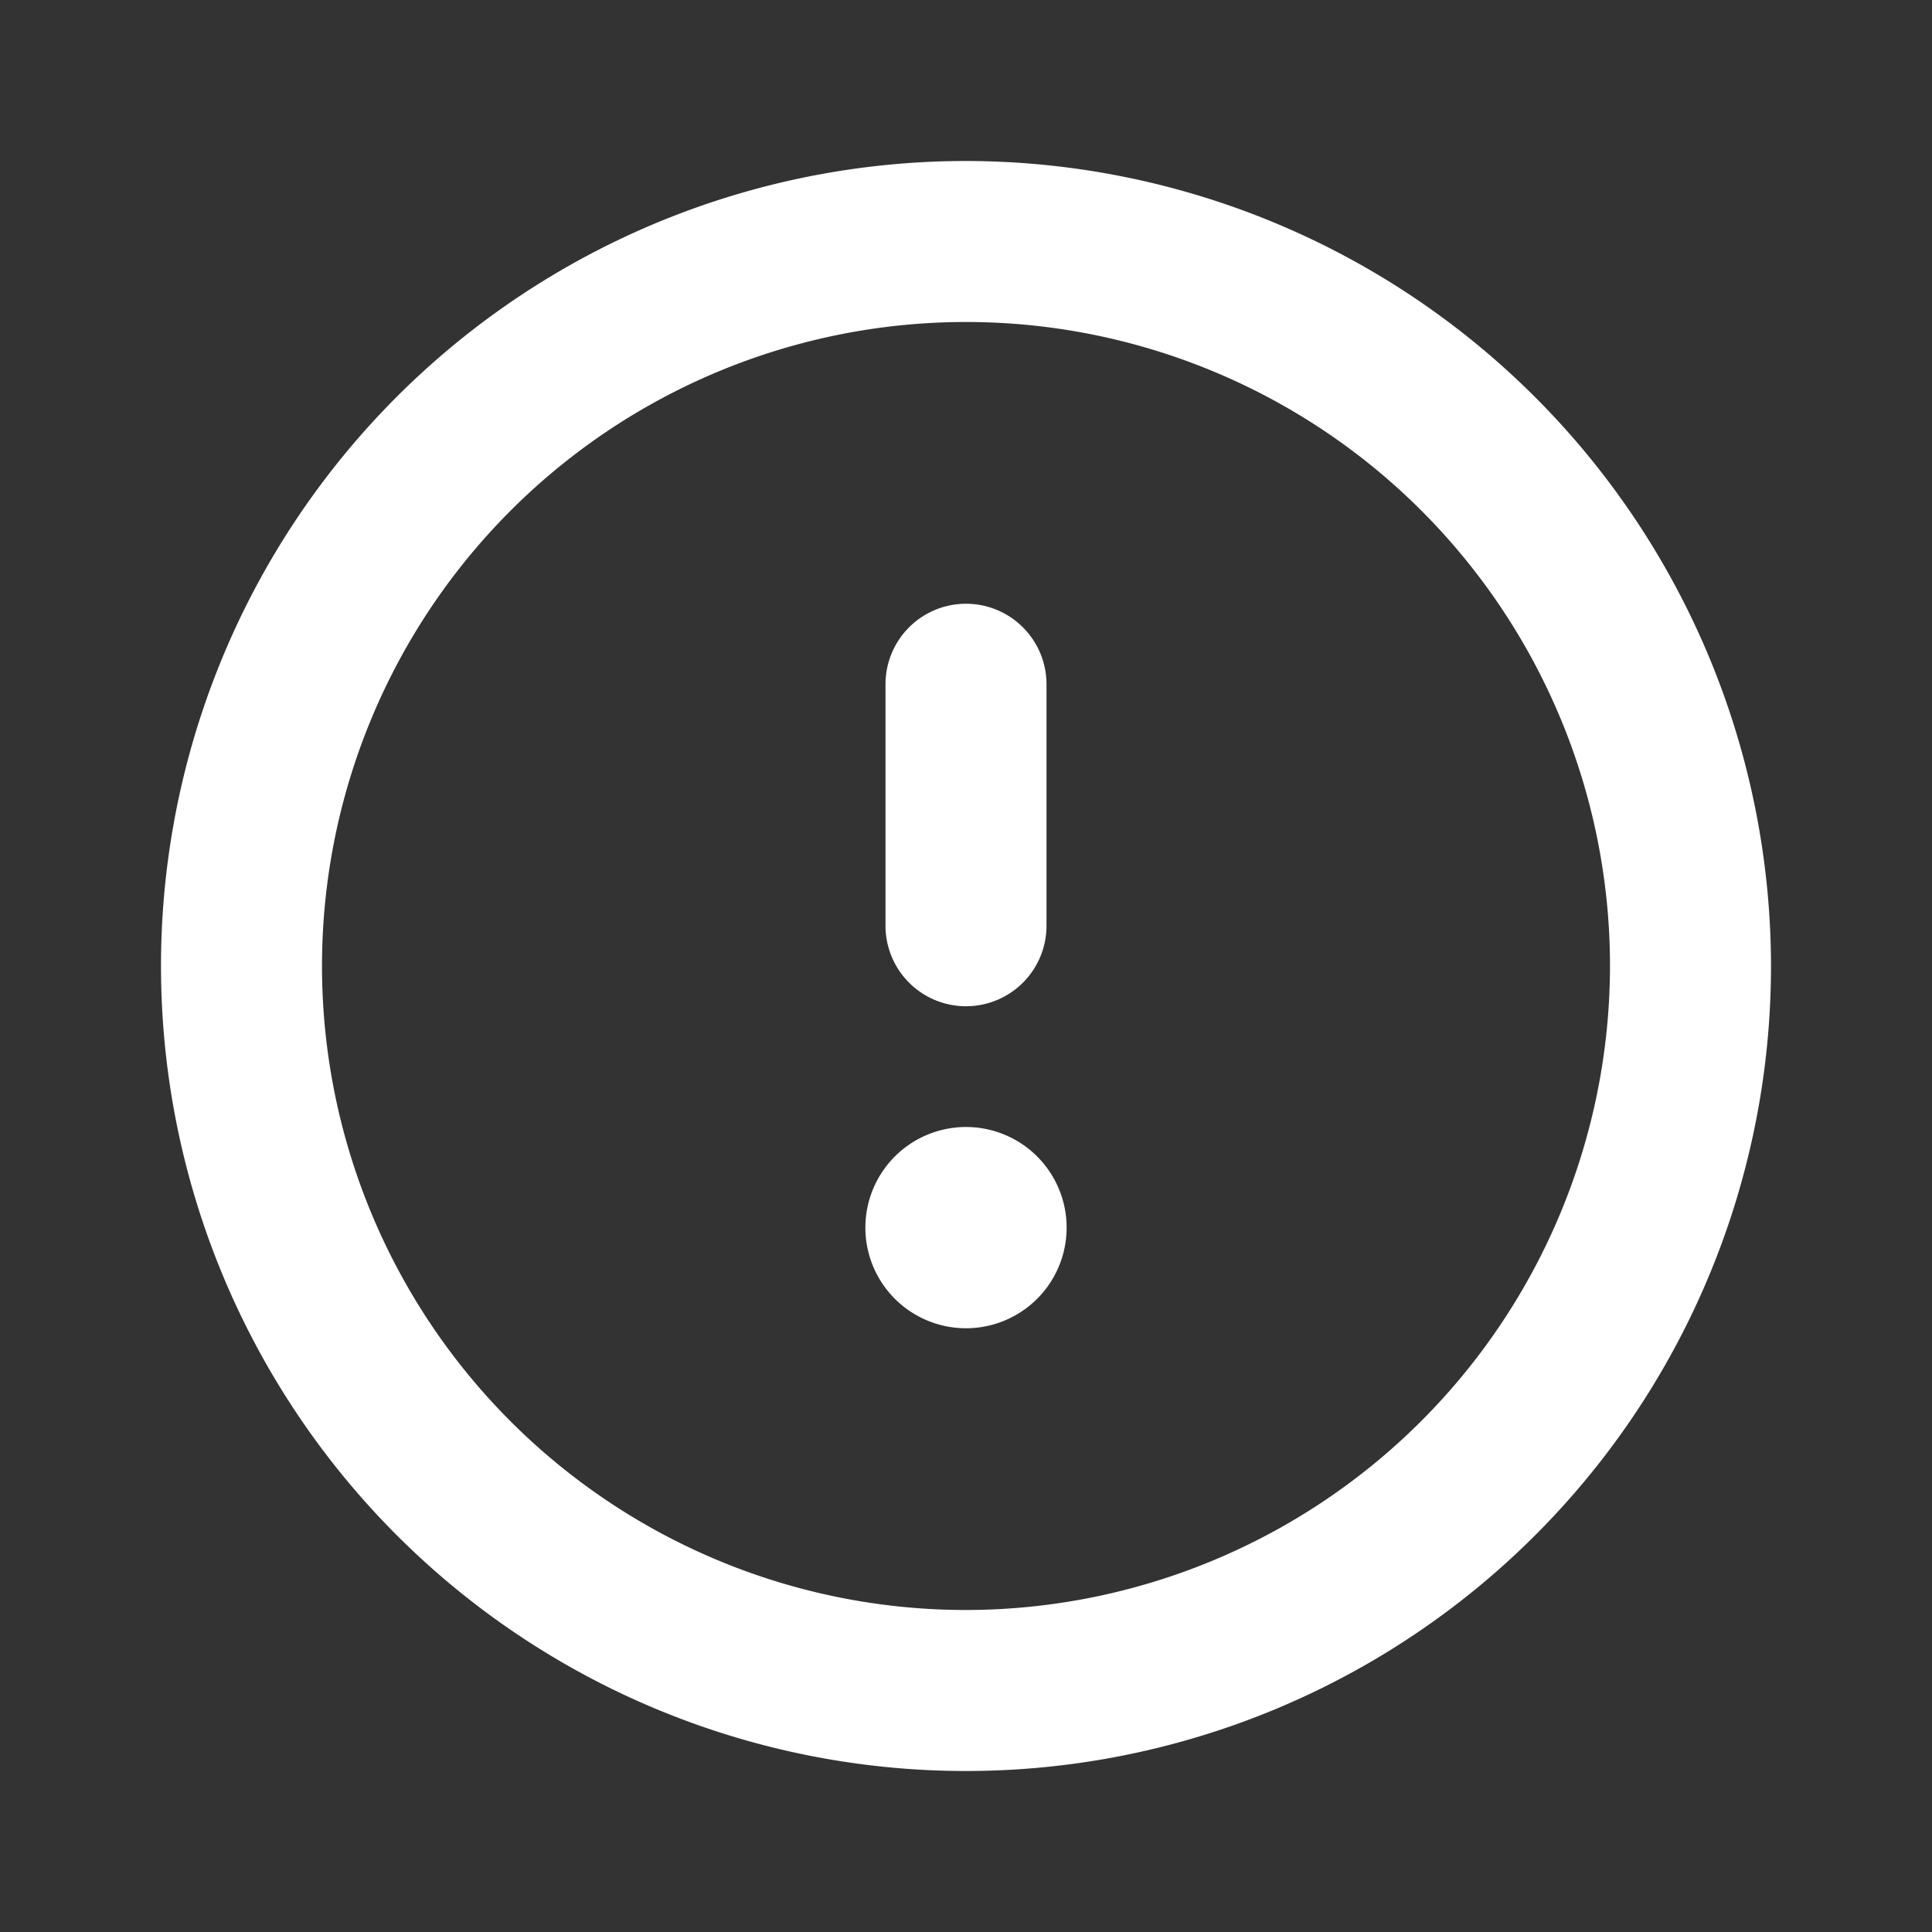
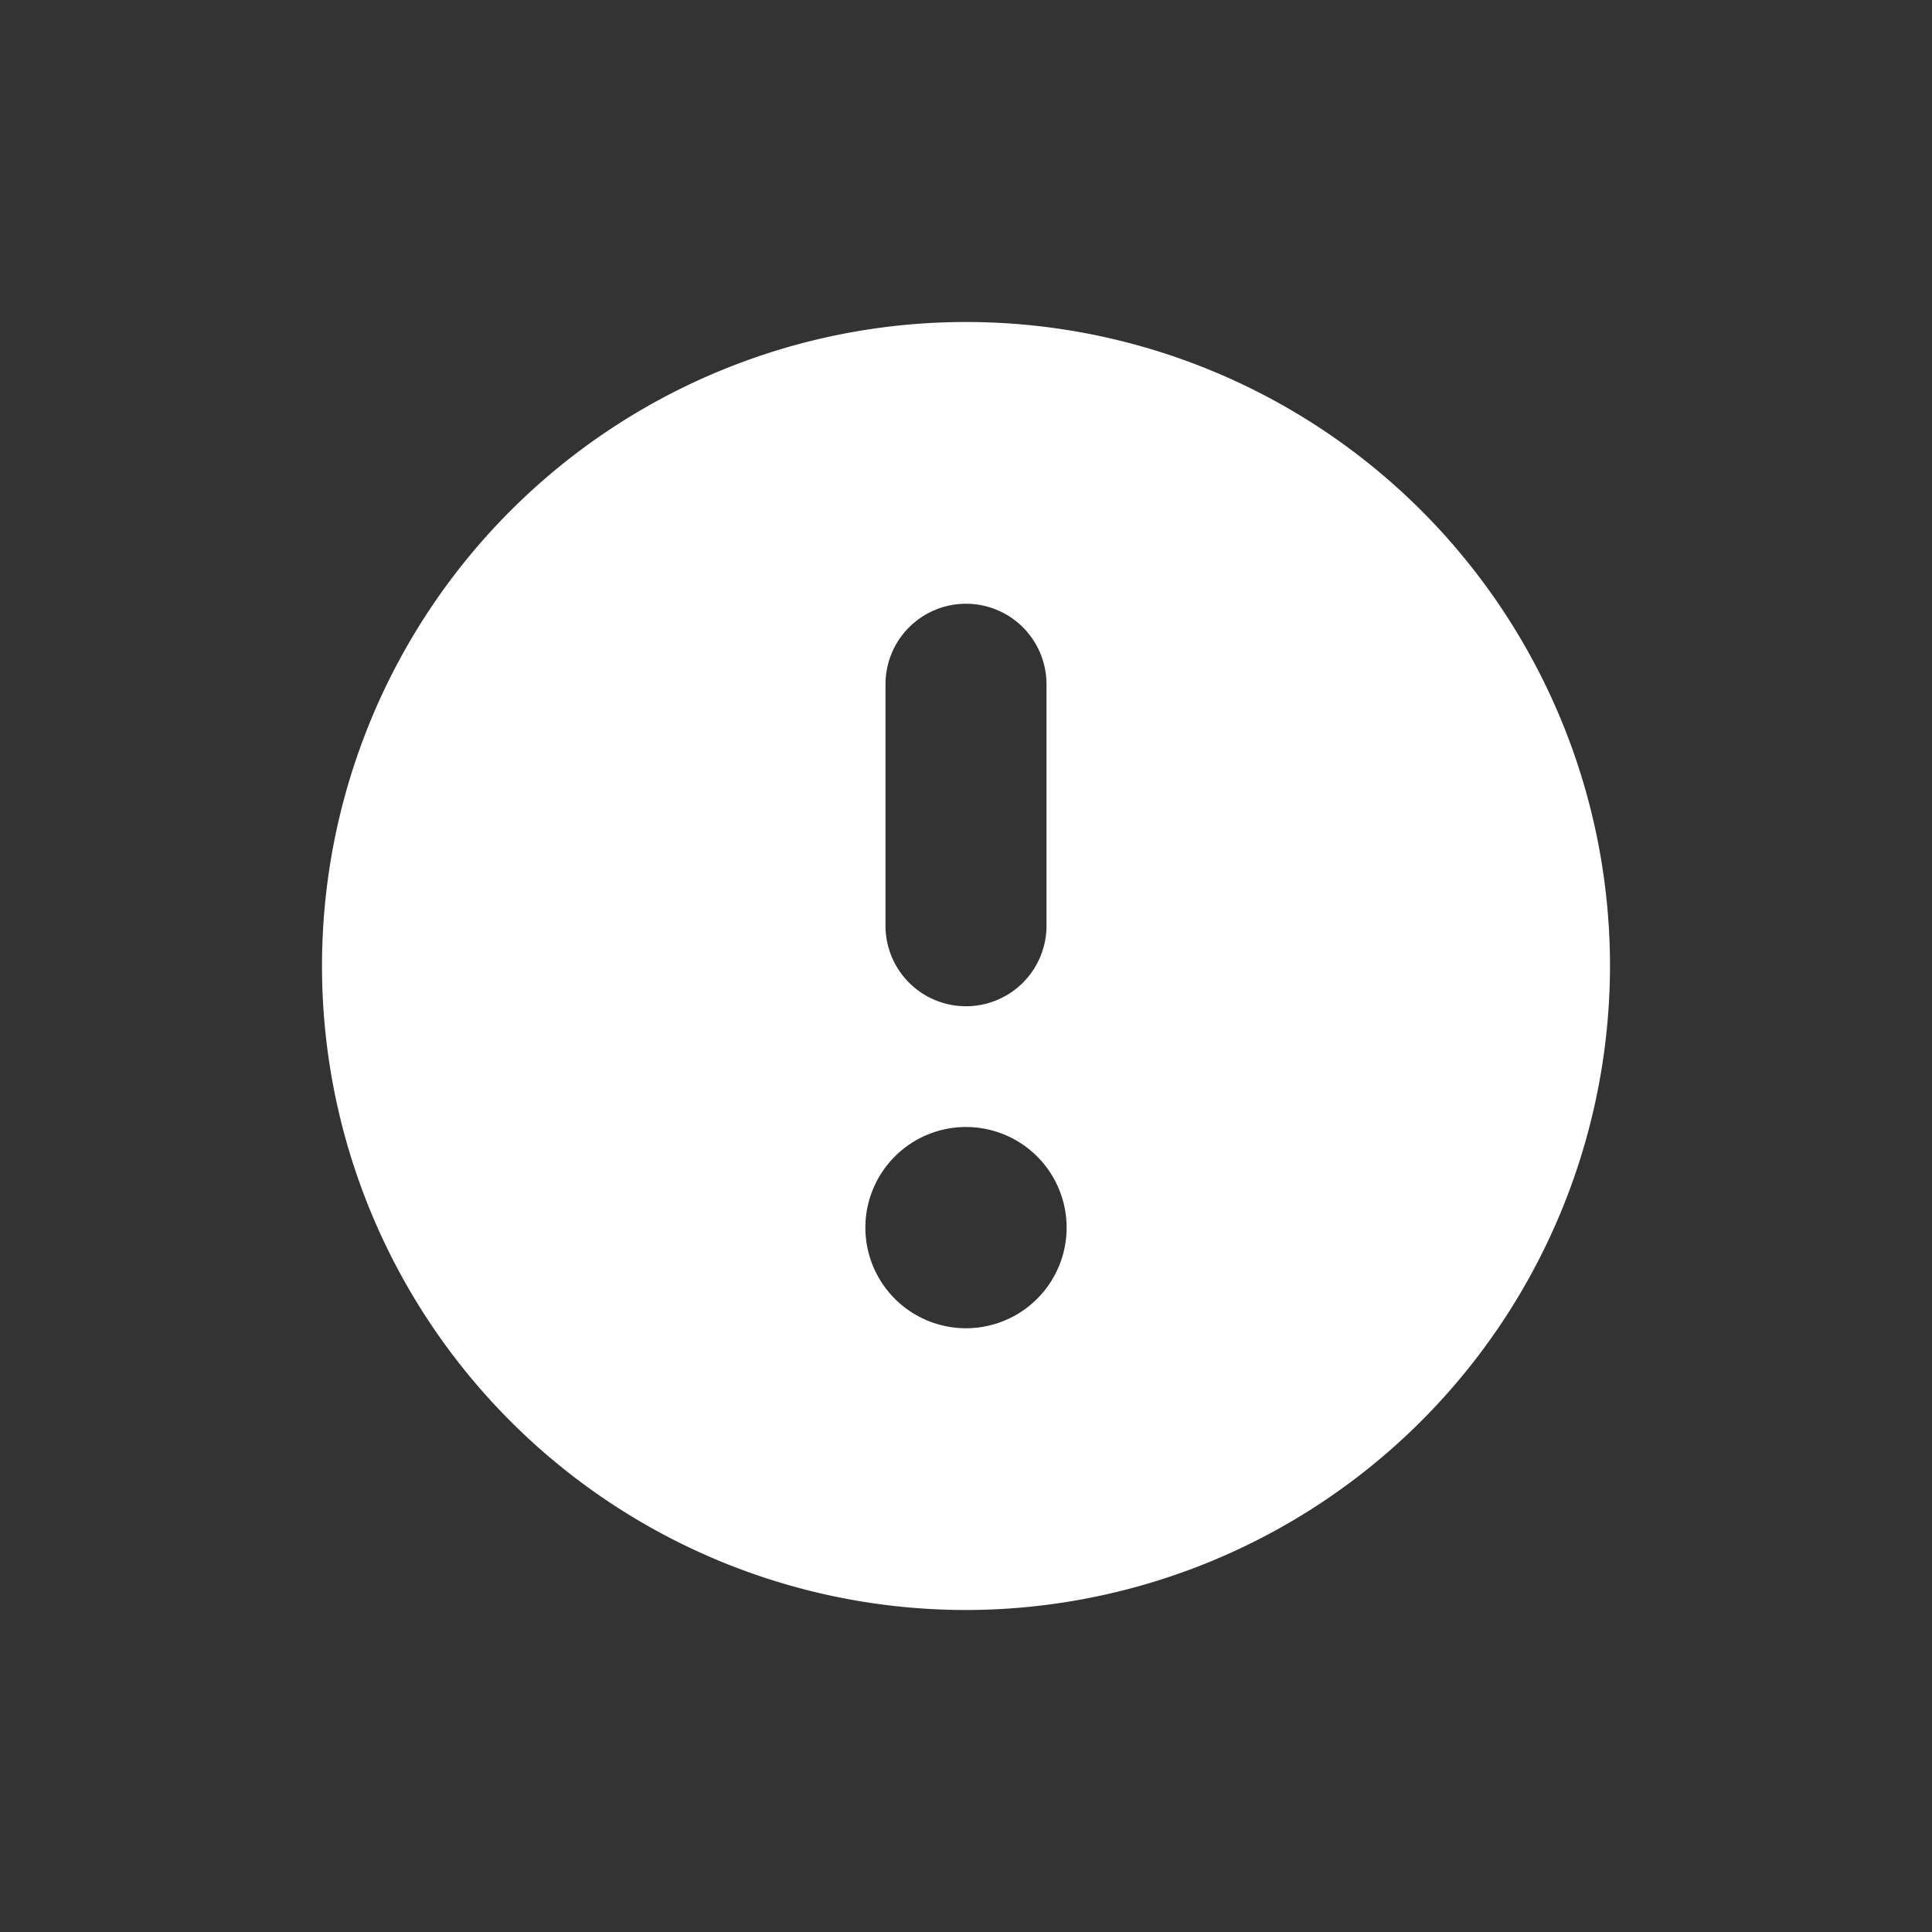
<svg xmlns="http://www.w3.org/2000/svg" viewBox="0 0 48 48" xml:space="preserve" width="100%" height="100%">
  <rect x="0" y="0" width="48" height="48" fill="#333333" stroke="none" />
-   <path d="M24 28a2.5 2.5 0 1 0 2.5 2.5A2.5 2.5 0 0 0 24 28m0-3a2 2 0 0 0 2-2v-6a2 2 0 0 0-4 0v6a2 2 0 0 0 2 2m0-21a20 20 0 1 0 20 20A20.02 20.02 0 0 0 24 4m0 36a16 16 0 1 1 16-16 16.02 16.02 0 0 1-16 16" style="fill: rgb(255, 255, 255);" />
+   <path d="M24 28a2.5 2.5 0 1 0 2.5 2.5A2.5 2.5 0 0 0 24 28m0-3a2 2 0 0 0 2-2v-6a2 2 0 0 0-4 0v6a2 2 0 0 0 2 2m0-21A20.02 20.02 0 0 0 24 4m0 36a16 16 0 1 1 16-16 16.02 16.02 0 0 1-16 16" style="fill: rgb(255, 255, 255);" />
</svg>